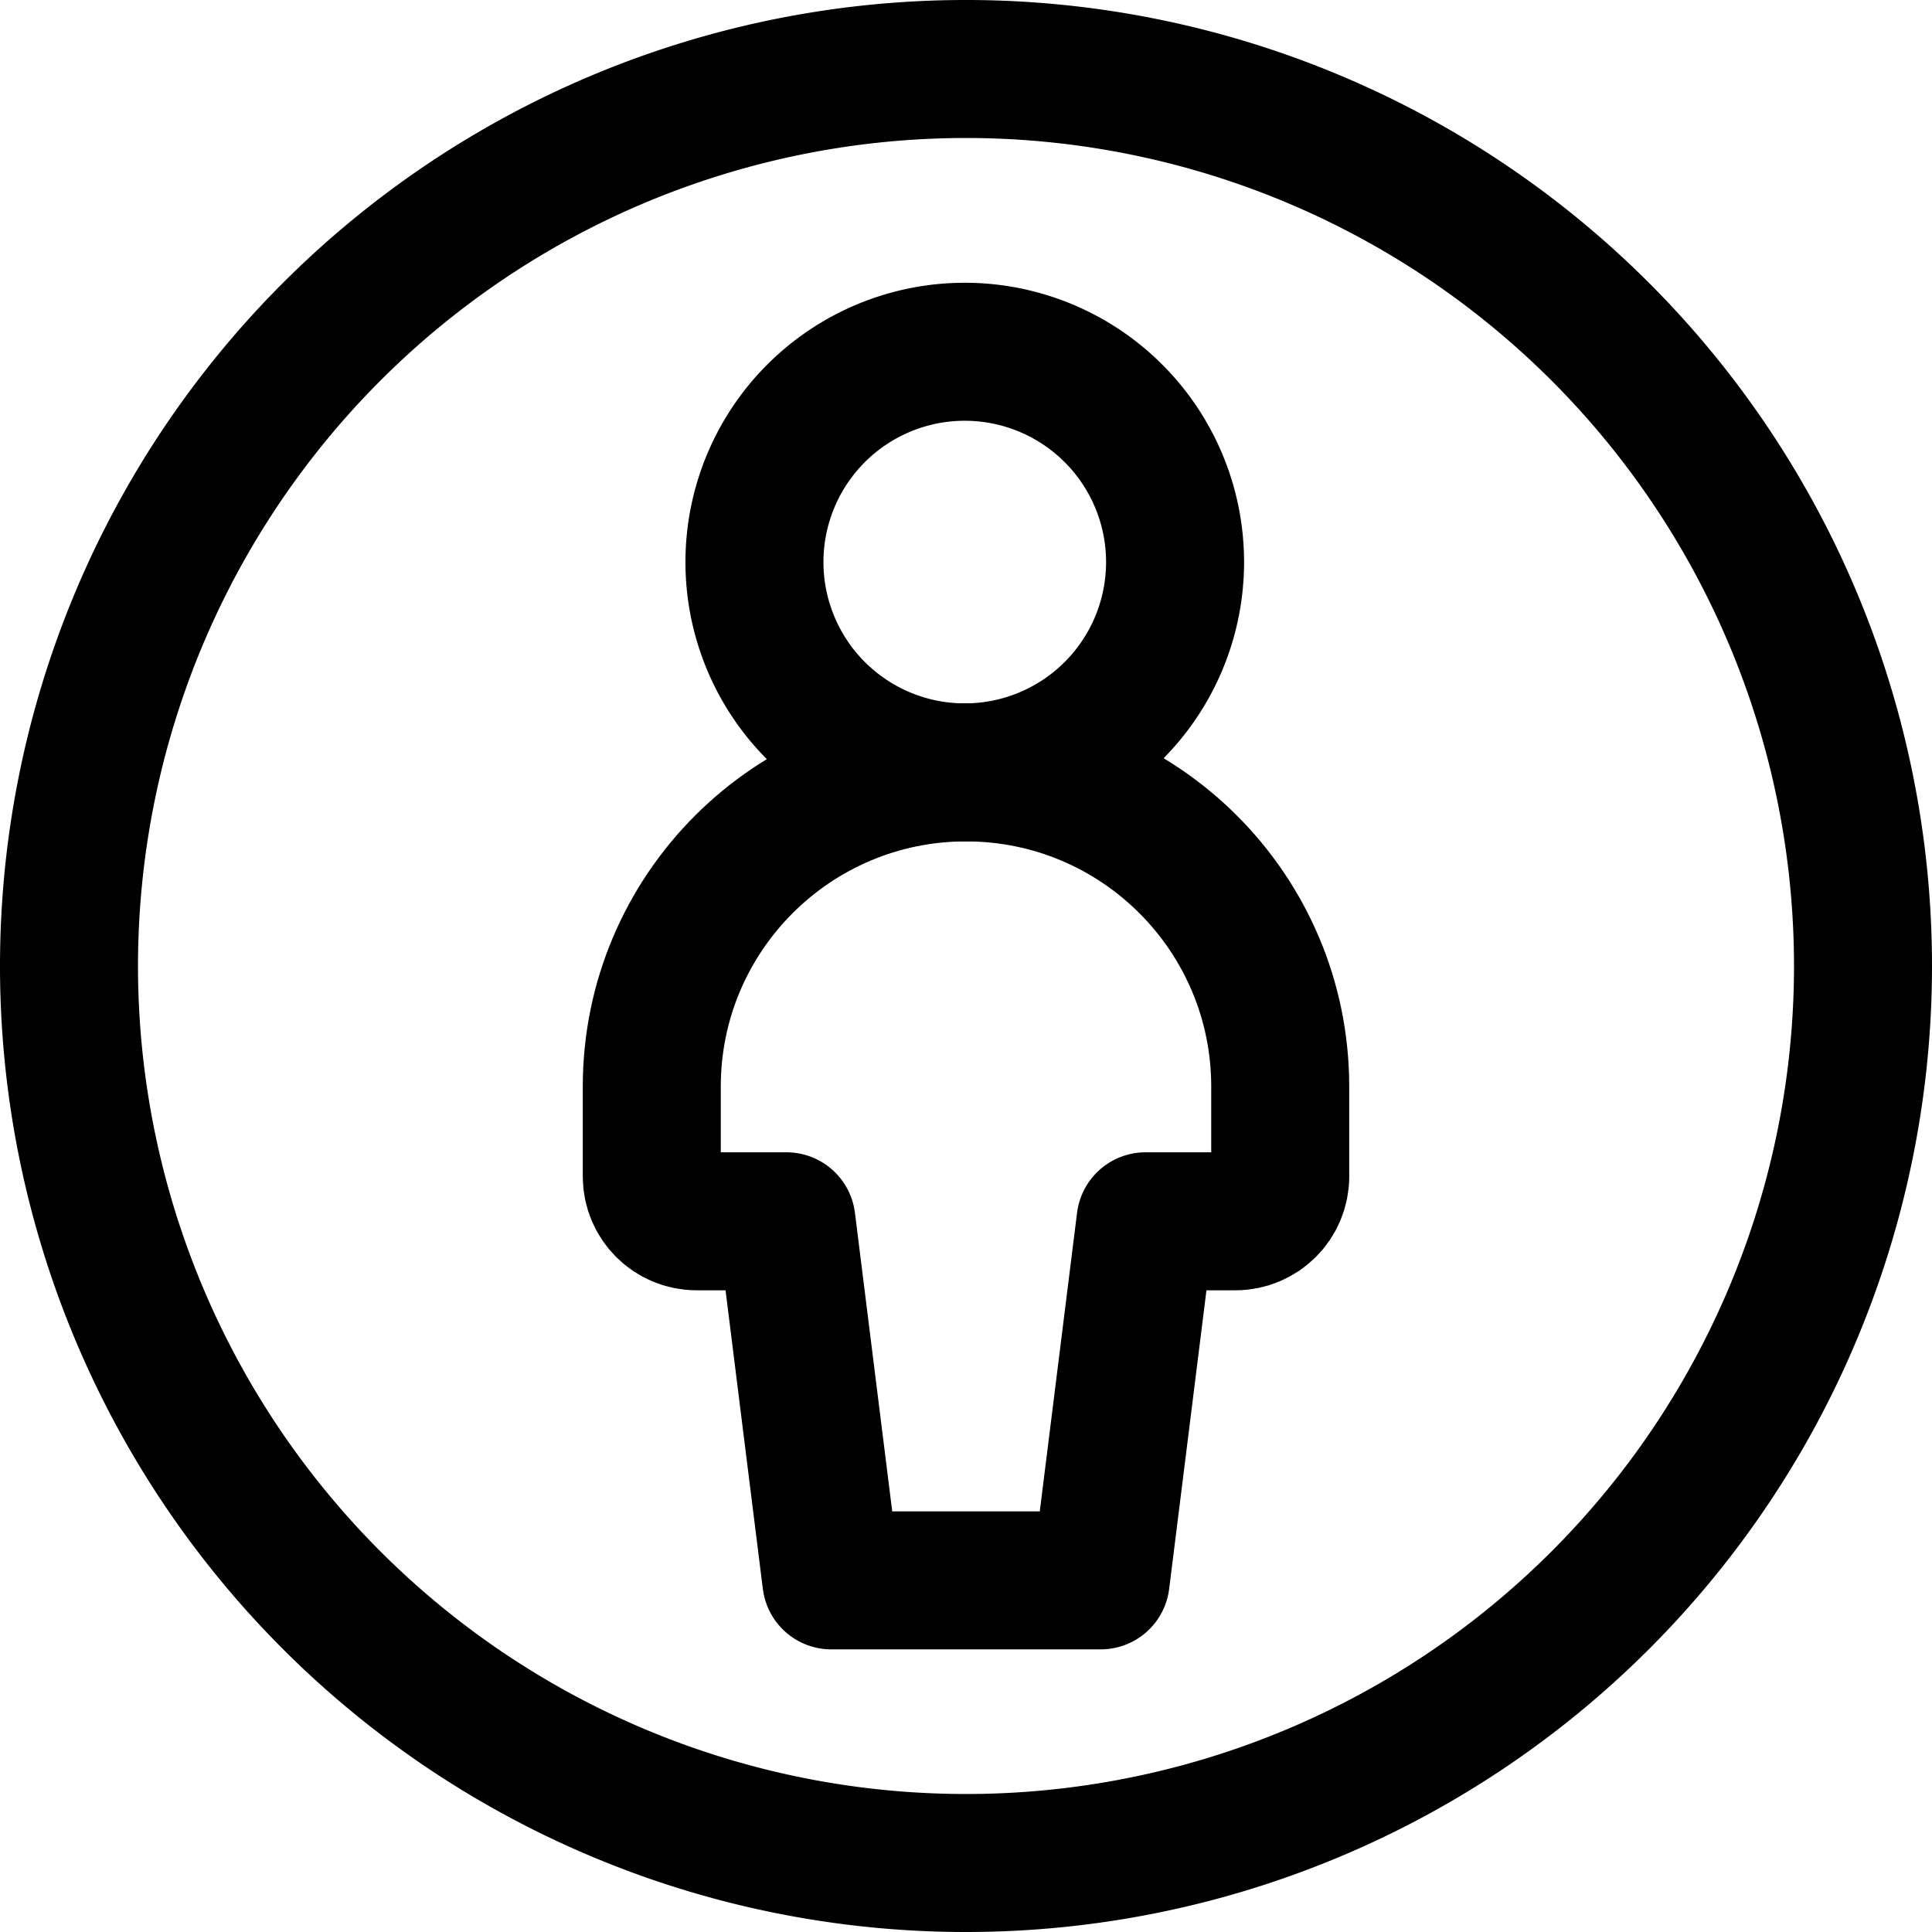
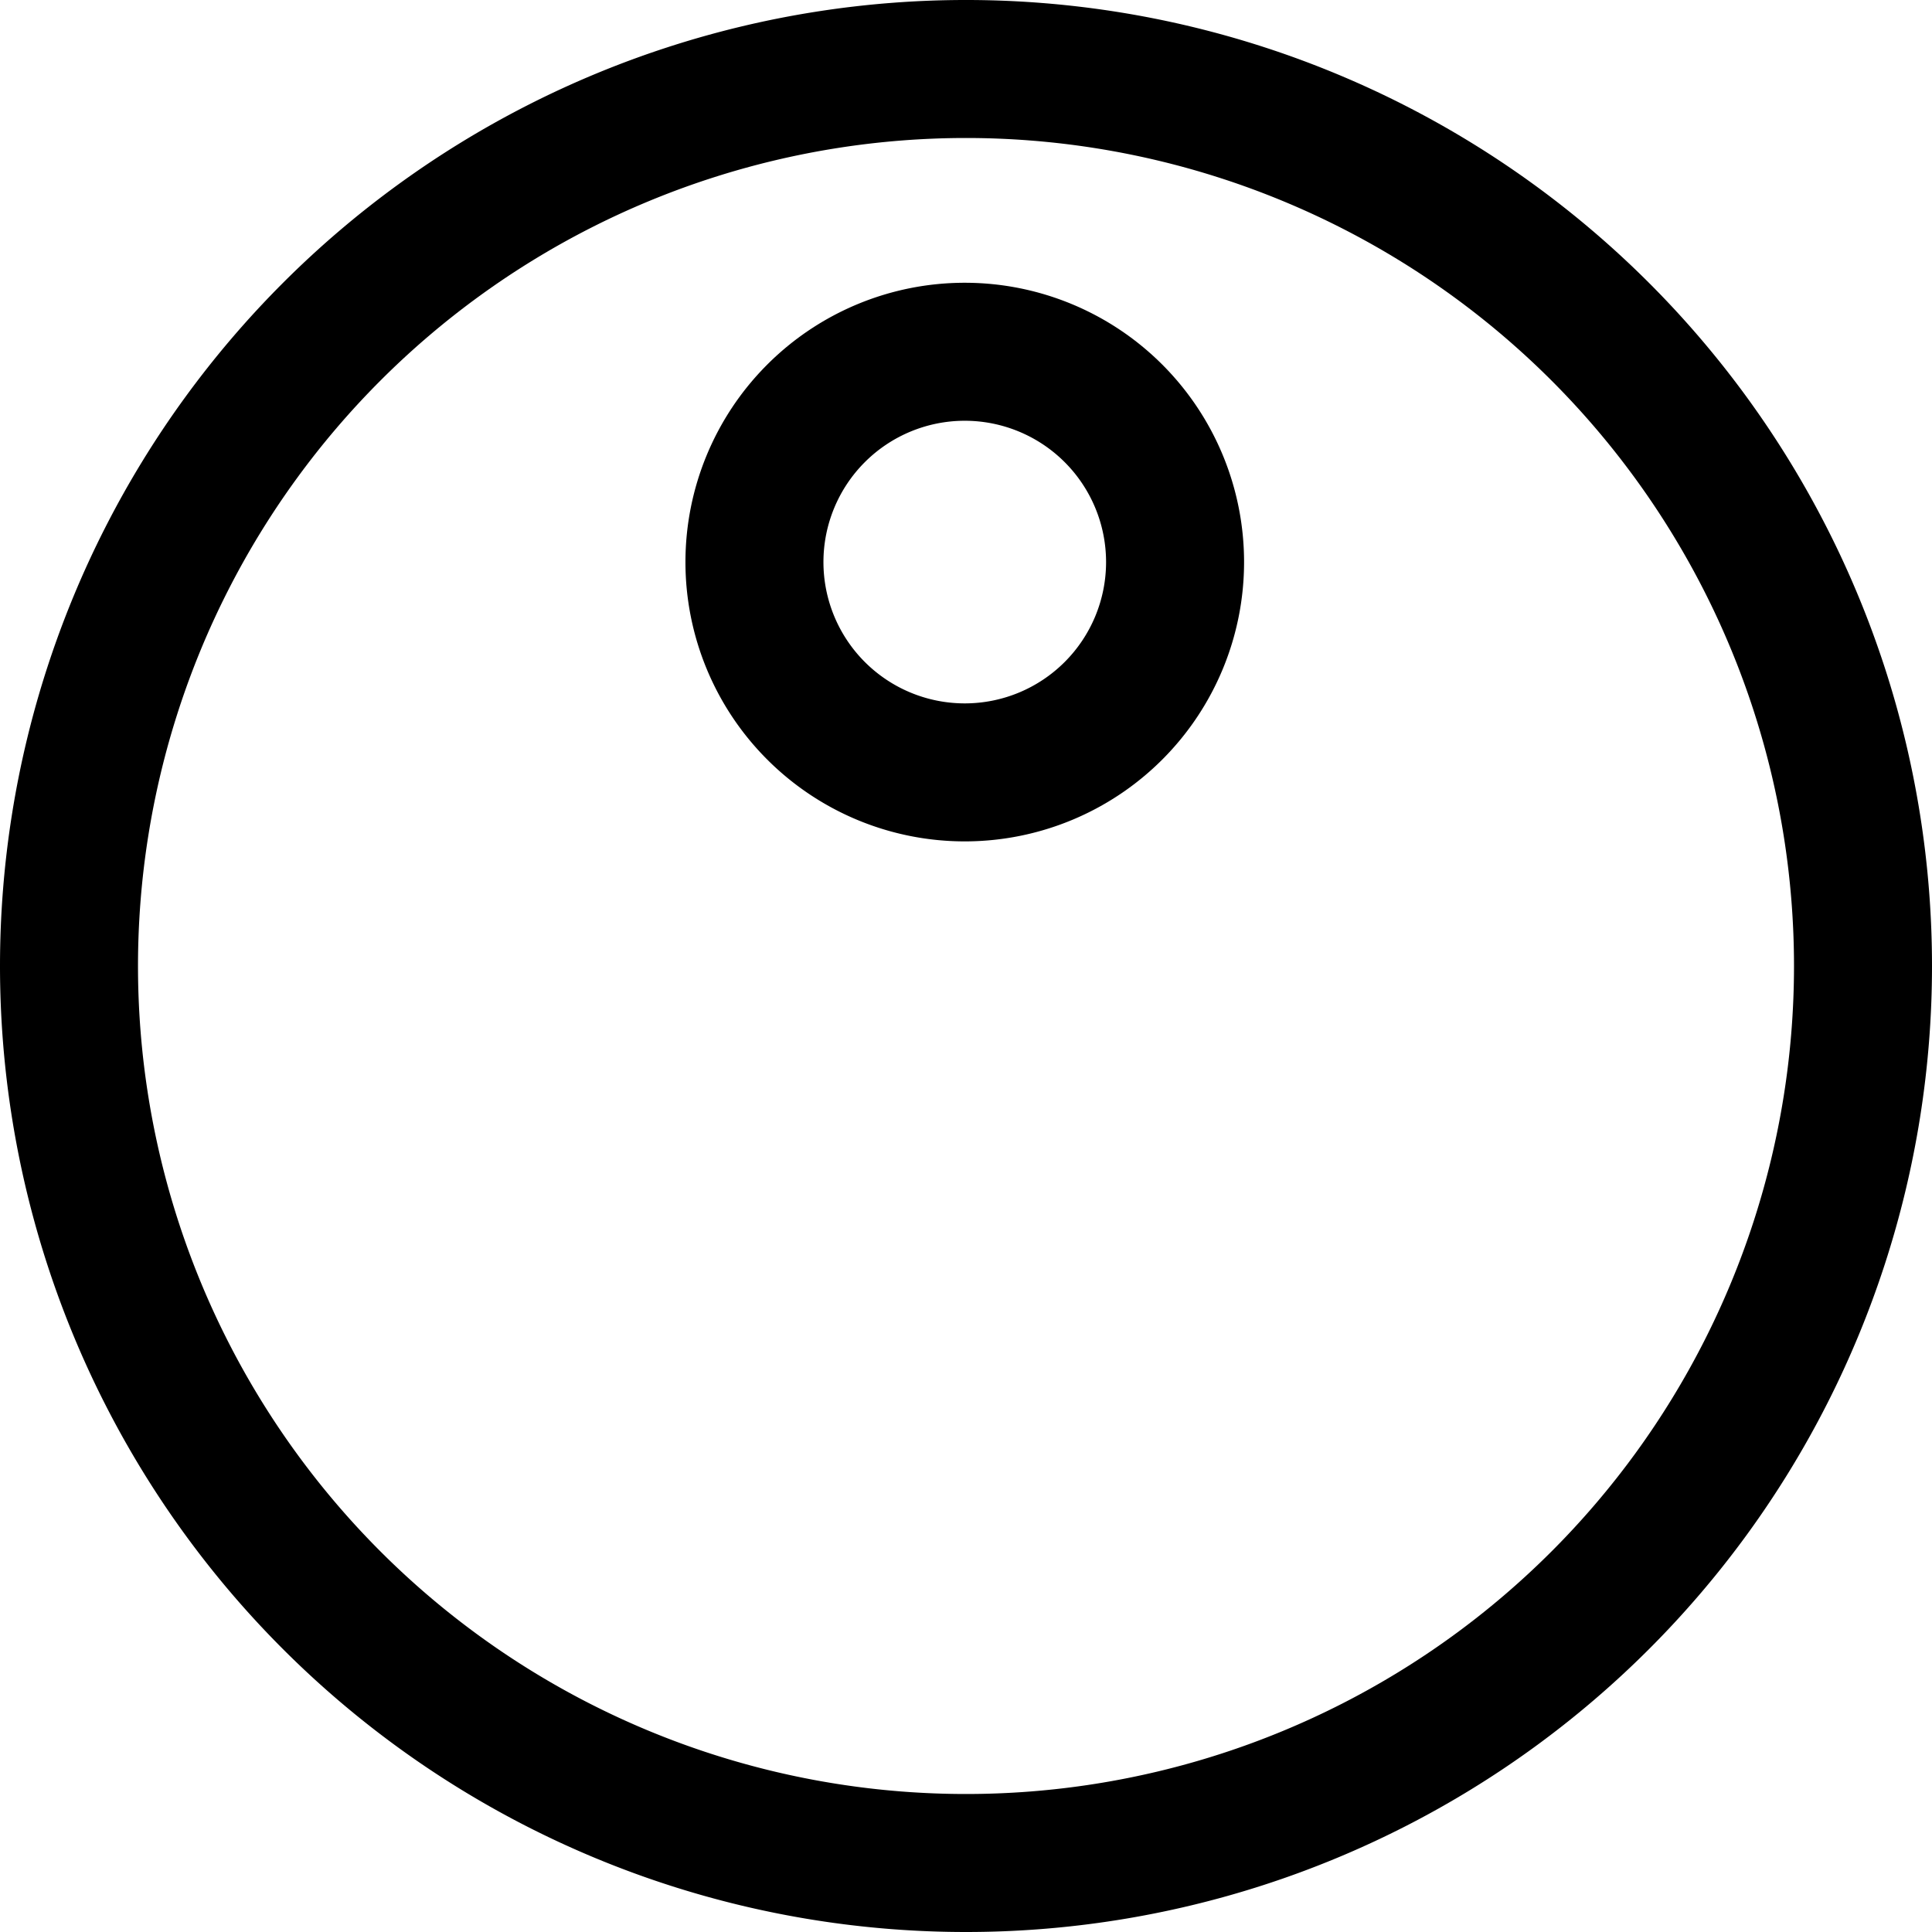
<svg xmlns="http://www.w3.org/2000/svg" fill="none" viewBox="0 0 14 14" id="Attribution--Streamline-Core">
  <desc>Attribution Streamline Icon: https://streamlinehq.com</desc>
  <g id="attribution">
    <path id="Ellipse 50" stroke="#000000" stroke-linecap="round" stroke-linejoin="round" d="M0.5 7a6.5 6.5 0 1 0 13 0 6.5 6.5 0 1 0 -13 0" stroke-width="1" />
    <path id="Ellipse 235" stroke="#000000" stroke-linecap="round" stroke-linejoin="round" d="M5.467 4.073a1.524 1.524 0 1 0 3.048 0 1.524 1.524 0 1 0 -3.048 0" stroke-width="1" />
-     <path id="Ellipse 236" stroke="#000000" stroke-linecap="round" stroke-linejoin="round" d="m8.301 8.85 -0.325 2.602H6.024l-0.325 -2.602H5.048c-0.18 0 -0.325 -0.146 -0.325 -0.325v-0.651c0 -1.257 1.019 -2.277 2.277 -2.277 1.257 0 2.277 1.019 2.277 2.277v0.651c0 0.18 -0.146 0.325 -0.325 0.325h-0.65Z" stroke-width="1" />
  </g>
</svg>